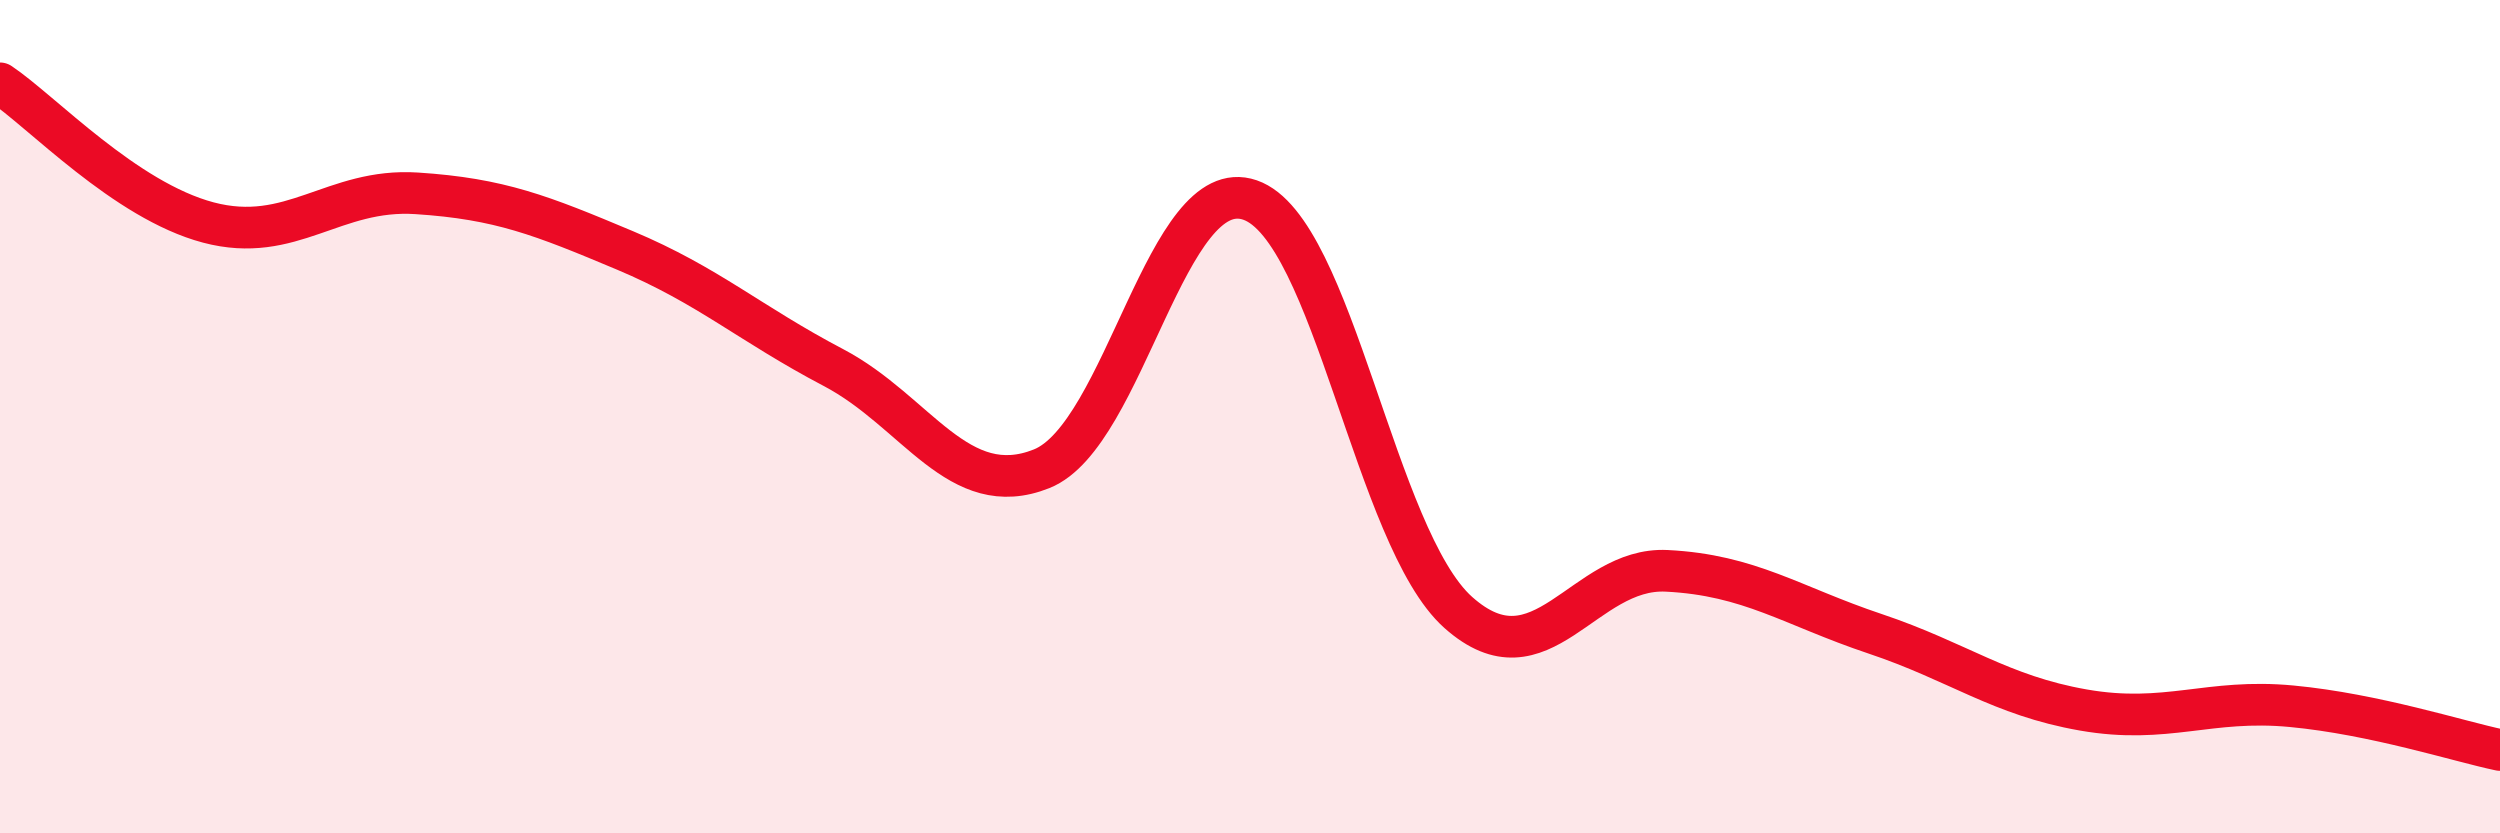
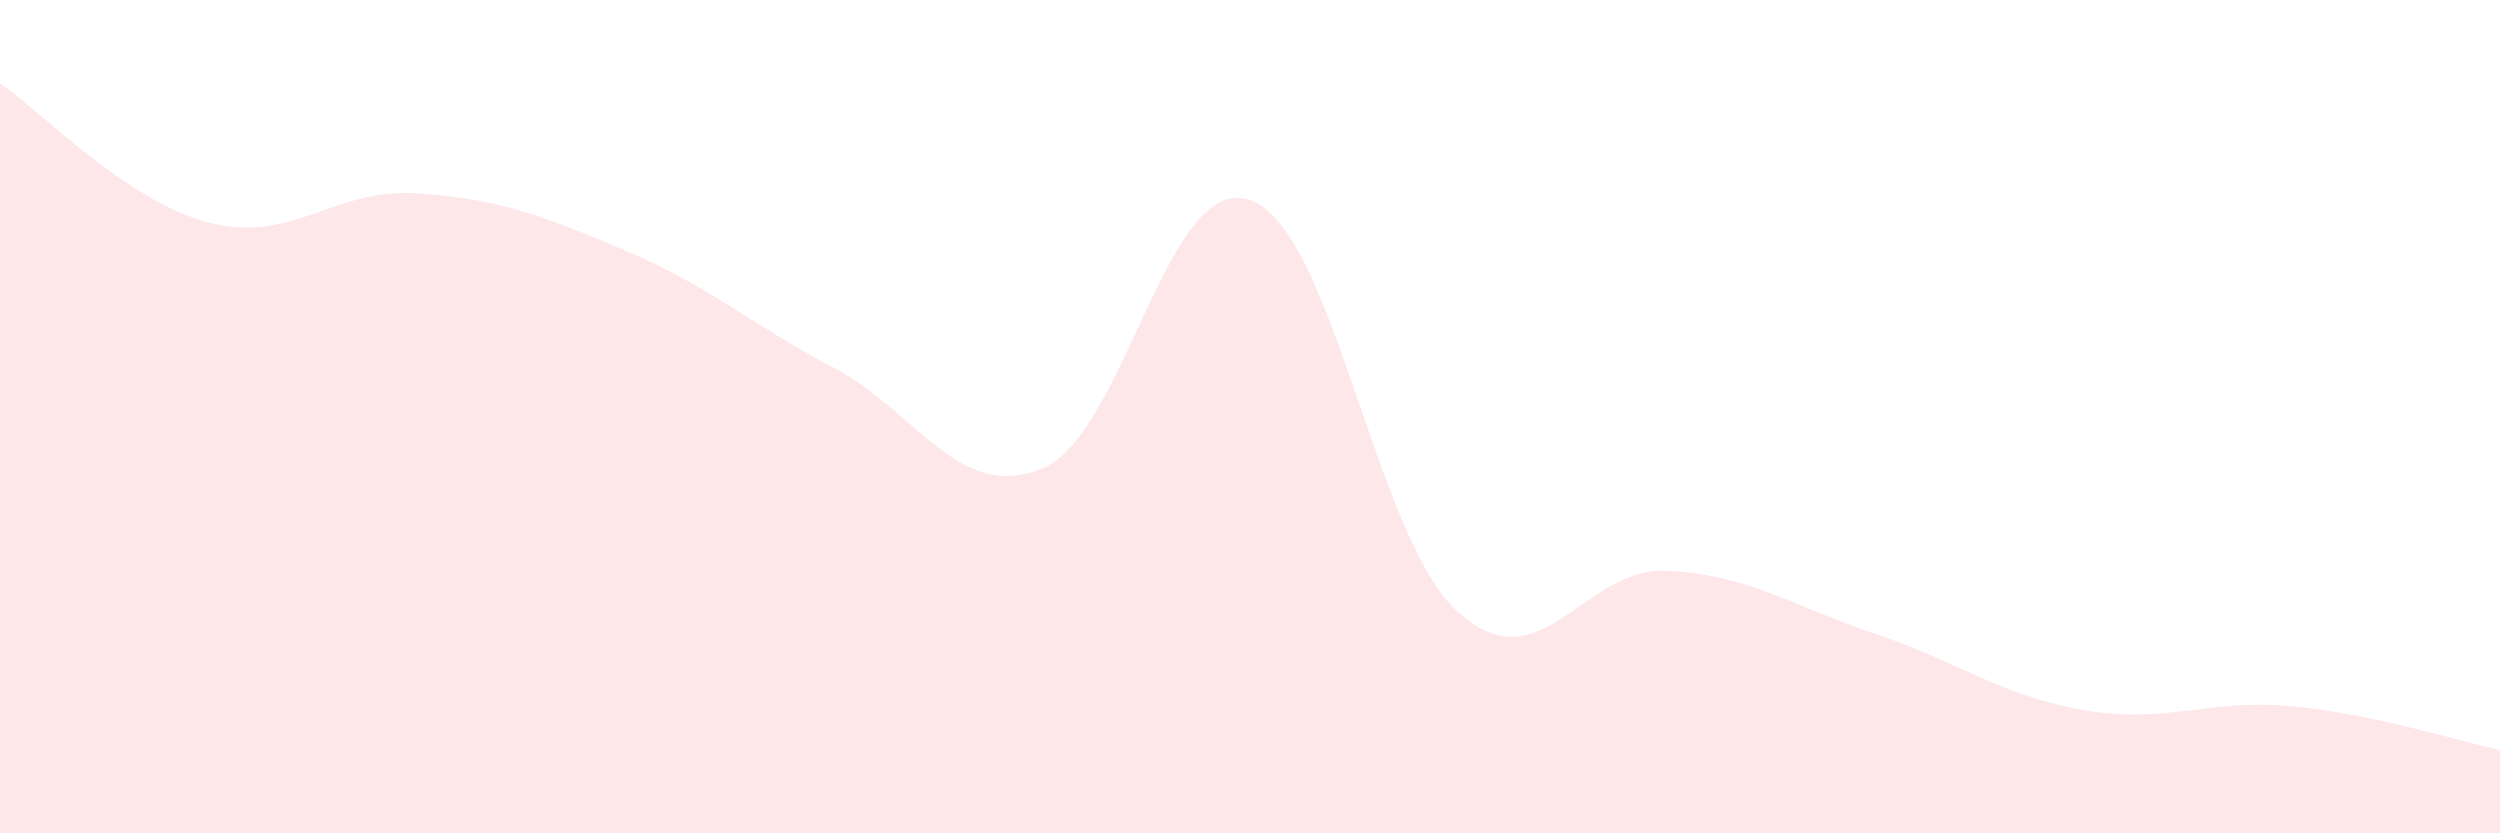
<svg xmlns="http://www.w3.org/2000/svg" width="60" height="20" viewBox="0 0 60 20">
  <path d="M 0,2 C 1,2.67 3,4.81 5,5.34 C 7,5.87 8,4.51 10,4.64 C 12,4.77 13,5.17 15,6.01 C 17,6.85 18,7.77 20,8.82 C 22,9.87 23,12.05 25,11.25 C 27,10.45 28,4.11 30,4.8 C 32,5.49 33,12.92 35,14.7 C 37,16.48 38,13.6 40,13.7 C 42,13.8 43,14.54 45,15.21 C 47,15.88 48,16.69 50,17.04 C 52,17.39 53,16.76 55,16.95 C 57,17.14 59,17.79 60,18L60 20L0 20Z" fill="#EB0A25" opacity="0.1" stroke-linecap="round" stroke-linejoin="round" />
-   <path d="M 0,2 C 1,2.67 3,4.81 5,5.34 C 7,5.87 8,4.51 10,4.64 C 12,4.77 13,5.17 15,6.01 C 17,6.85 18,7.77 20,8.82 C 22,9.87 23,12.05 25,11.25 C 27,10.45 28,4.11 30,4.8 C 32,5.49 33,12.92 35,14.7 C 37,16.48 38,13.6 40,13.7 C 42,13.8 43,14.54 45,15.21 C 47,15.88 48,16.69 50,17.04 C 52,17.39 53,16.76 55,16.95 C 57,17.14 59,17.79 60,18" stroke="#EB0A25" stroke-width="1" fill="none" stroke-linecap="round" stroke-linejoin="round" />
</svg>